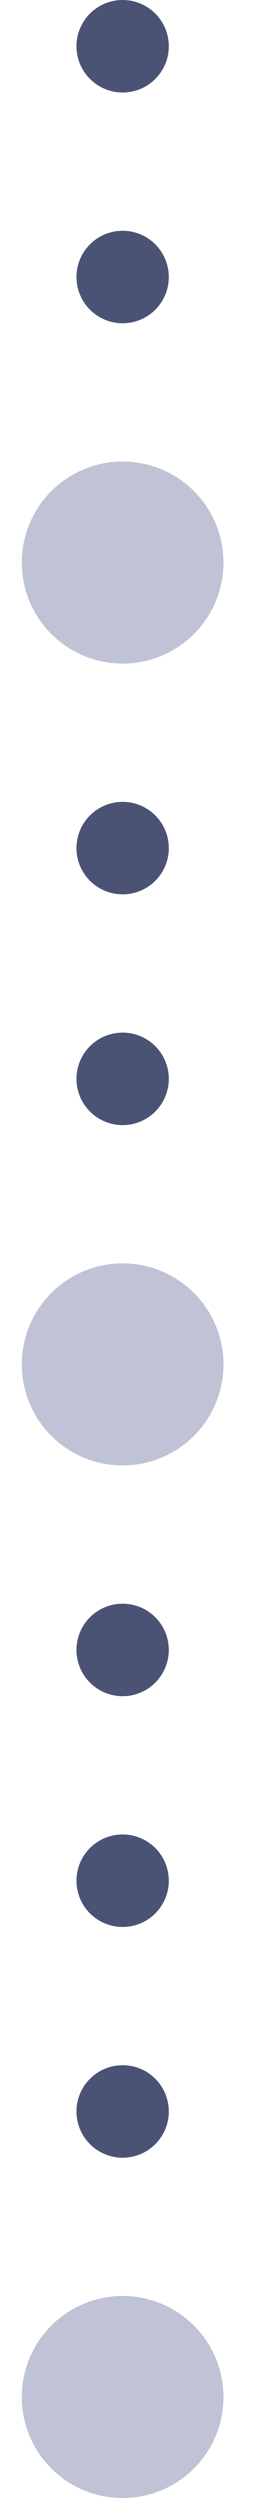
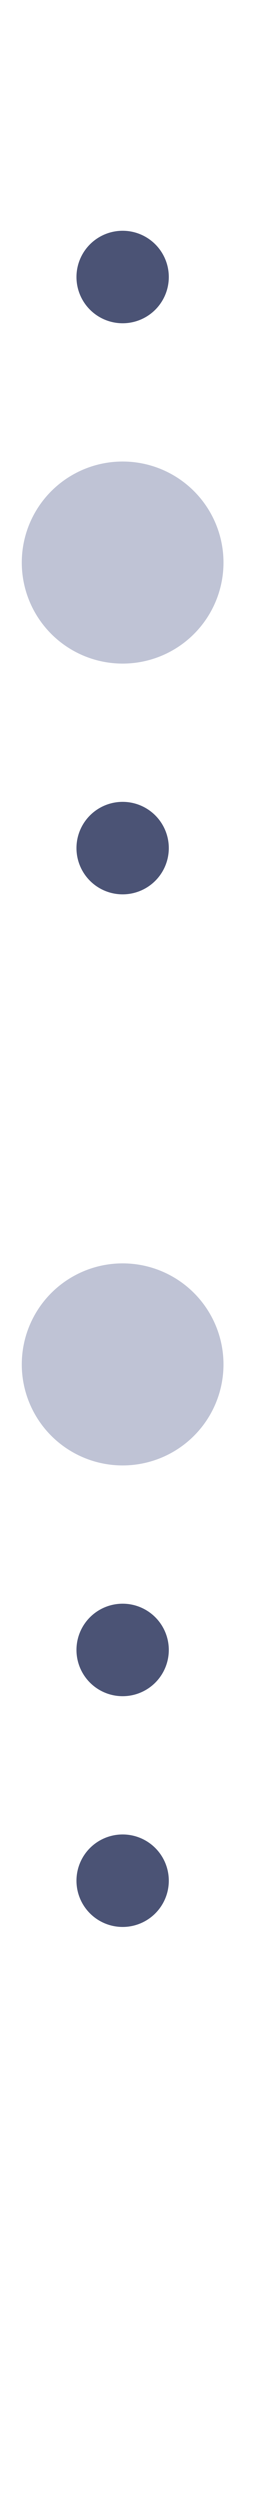
<svg xmlns="http://www.w3.org/2000/svg" fill="none" height="100%" overflow="visible" preserveAspectRatio="none" style="display: block;" viewBox="0 0 22 217" width="100%">
  <g id="Frame 5542">
-     <circle cx="10.664" cy="4.015" fill="#4B5375" id="Ellipse 37" r="4.015" />
    <circle cx="10.664" cy="24.045" fill="#4B5375" id="Ellipse 38" r="4.015" />
    <circle cx="10.664" cy="48.83" fill="#BFC3D5" id="Ellipse 55" r="8.77" />
    <circle cx="10.664" cy="73.615" fill="#4B5375" id="Ellipse 40" r="4.015" />
-     <circle cx="10.664" cy="93.645" fill="#4B5375" id="Ellipse 43" r="4.015" />
    <circle cx="10.664" cy="118.43" fill="#BFC3D5" id="Ellipse 41" r="8.77" />
    <circle cx="10.664" cy="143.215" fill="#4B5375" id="Ellipse 59" r="4.015" />
    <circle cx="10.664" cy="163.245" fill="#4B5375" id="Ellipse 60" r="4.015" />
-     <circle cx="10.664" cy="183.275" fill="#4B5375" id="Ellipse 61" r="4.015" />
-     <circle cx="10.664" cy="208.06" fill="#BFC3D5" id="Ellipse 58" r="8.77" />
  </g>
</svg>